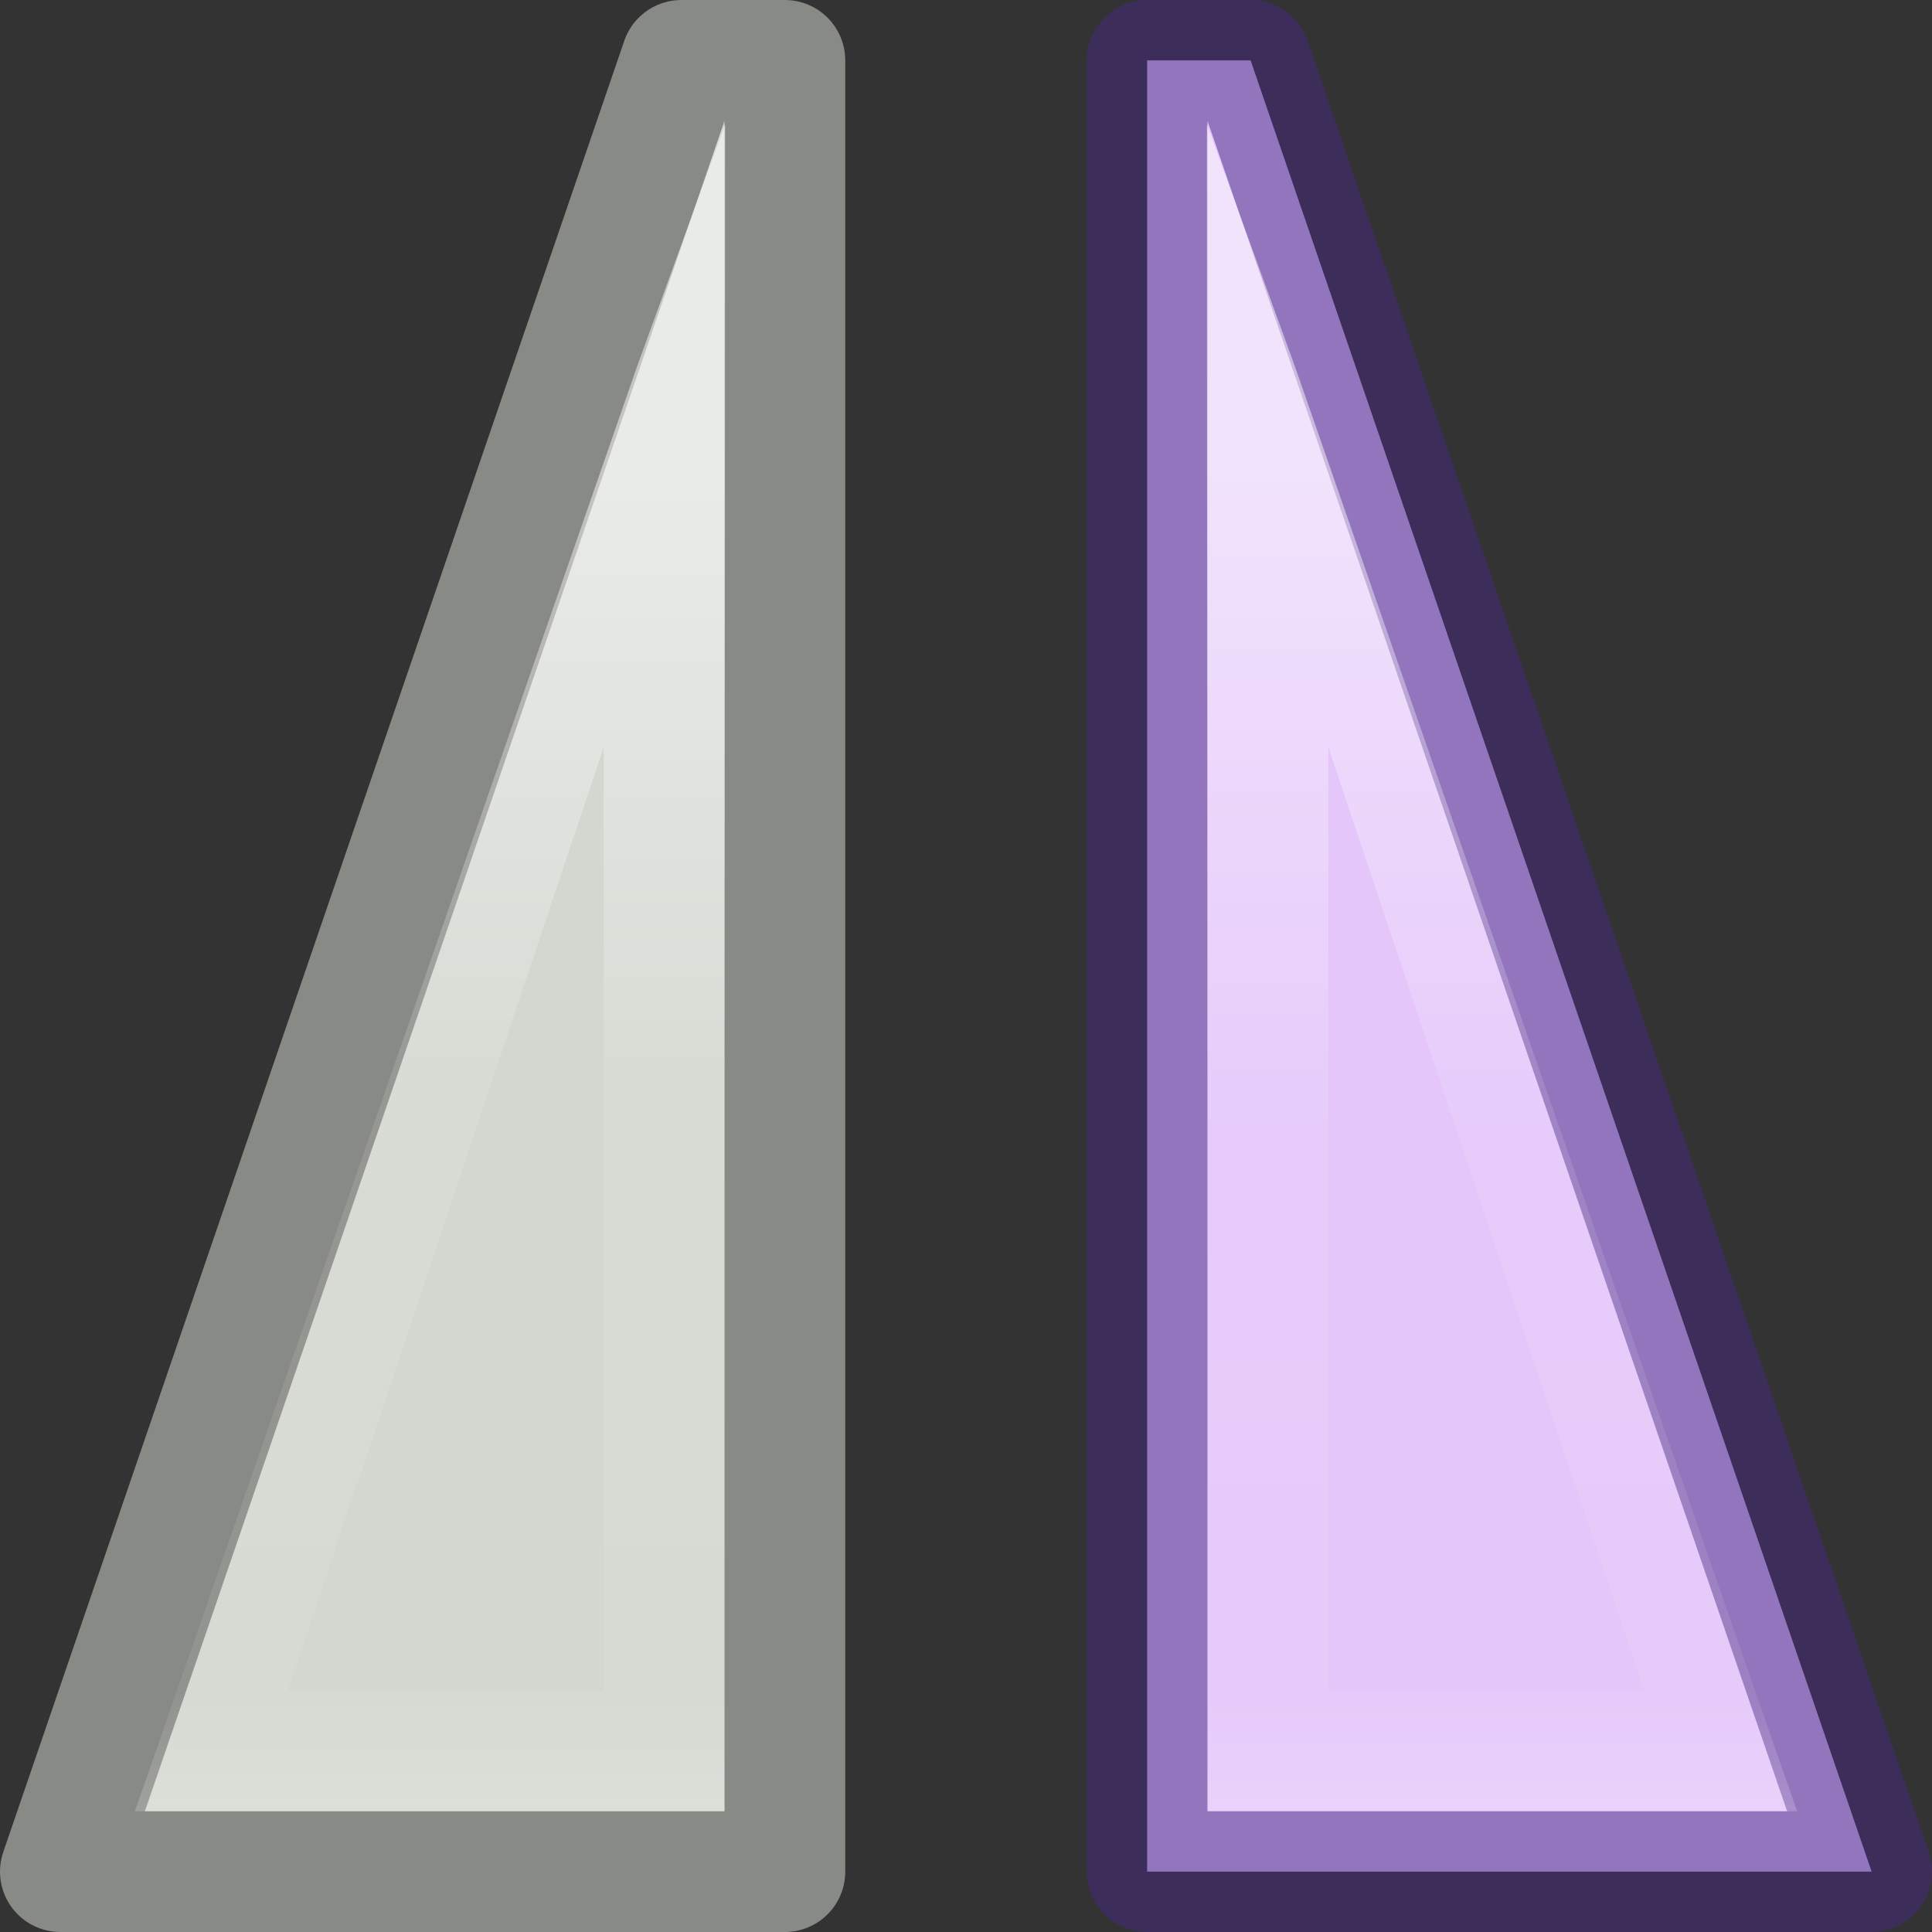
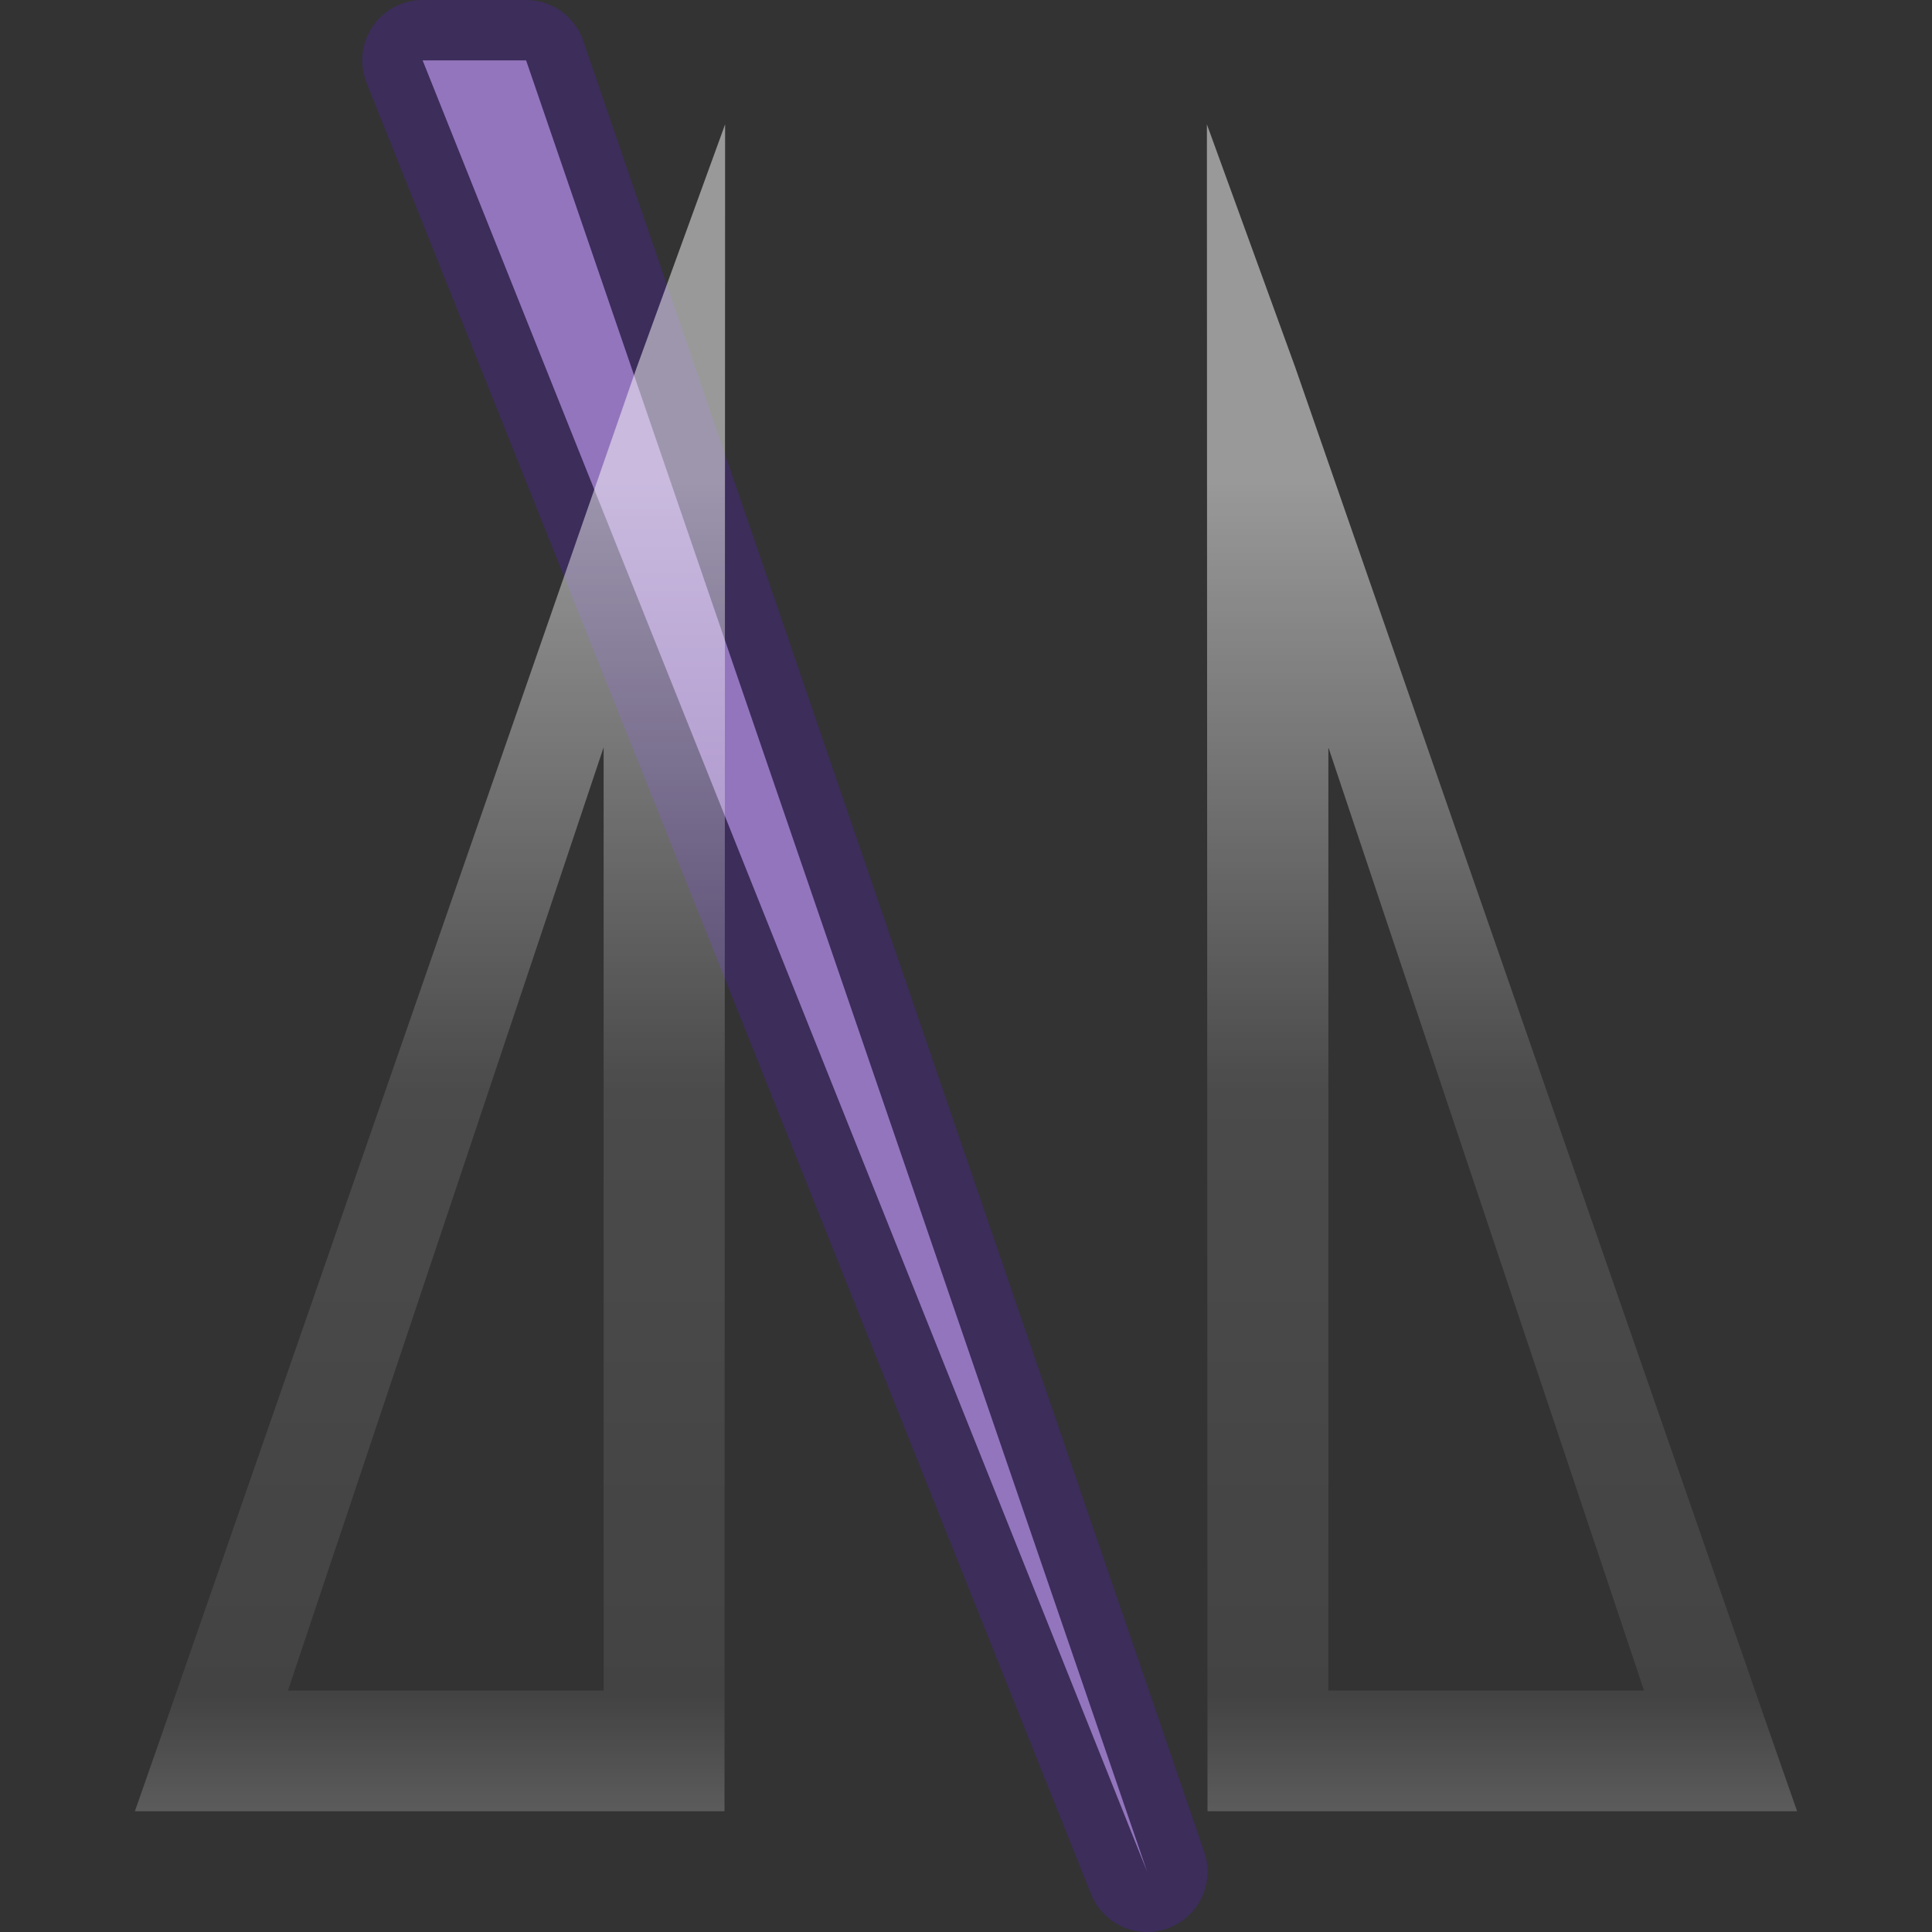
<svg xmlns="http://www.w3.org/2000/svg" xmlns:xlink="http://www.w3.org/1999/xlink" viewBox="0 0 16 16">
  <rect x="0" y="0" width="16" height="16" fill="#333333" stroke="none" />
  <linearGradient id="a" gradientTransform="matrix(-.345 -.345 .338 -.338 -16.912 17.418)" gradientUnits="userSpaceOnUse" x1="0" x2="20.542" y1="3.5" y2="3.771">
    <stop offset="0" stop-color="#e4c6fa" />
    <stop offset=".262" stop-color="#cd9ef7" />
    <stop offset=".705" stop-color="#a56de2" />
    <stop offset="1" stop-color="#7239b3" />
  </linearGradient>
  <linearGradient id="b" gradientTransform="matrix(0 -.875 .875 0 -1.063 61.013)" gradientUnits="userSpaceOnUse" x1="68.013" x2="68.013" xlink:href="#c" y1="5.744" y2="18.322" />
  <linearGradient id="c">
    <stop offset="0" stop-color="#fff" />
    <stop offset=".461" stop-color="#fff" stop-opacity=".235" />
    <stop offset=".916" stop-color="#fff" stop-opacity=".157" />
    <stop offset="1" stop-color="#fff" stop-opacity=".392" />
  </linearGradient>
  <linearGradient id="d" gradientTransform="matrix(0 .875 .875 0 -1.063 -46.013)" gradientUnits="userSpaceOnUse" x1="68.013" x2="68.013" xlink:href="#c" y1="5.744" y2="18.322" />


     /&amp;gt;
 <g transform="matrix(0 1 -1 0 16 0)">
-     <path d="m15.5 6.5v-6l-15 5.143-0.0.857z" fill="url(#a)" stroke="#452981" stroke-linejoin="round" stroke-opacity=".51" />
+     <path d="m15.5 6.5l-15 5.143-0.0.857z" fill="url(#a)" stroke="#452981" stroke-linejoin="round" stroke-opacity=".51" />
    <path d="m15 1.117-.58.203-11.377 3.953-2.013.732 13.97-.005zm-1 1.268v2.614h-7.811z" fill="url(#b)" opacity=".5" />
    <g transform="translate(0 1)">
-       <path d="m15.5 8.5v6l-15-5.143-0-.857z" fill="#d3d7cf" stroke="#888a85" stroke-linejoin="round" />
      <path d="m15 13.883-.58-.203-11.377-3.953-2.013-.732 13.97.005zm-1-1.268v-2.614h-7.811z" fill="url(#d)" opacity=".5" />
    </g>
  </g>
</svg>